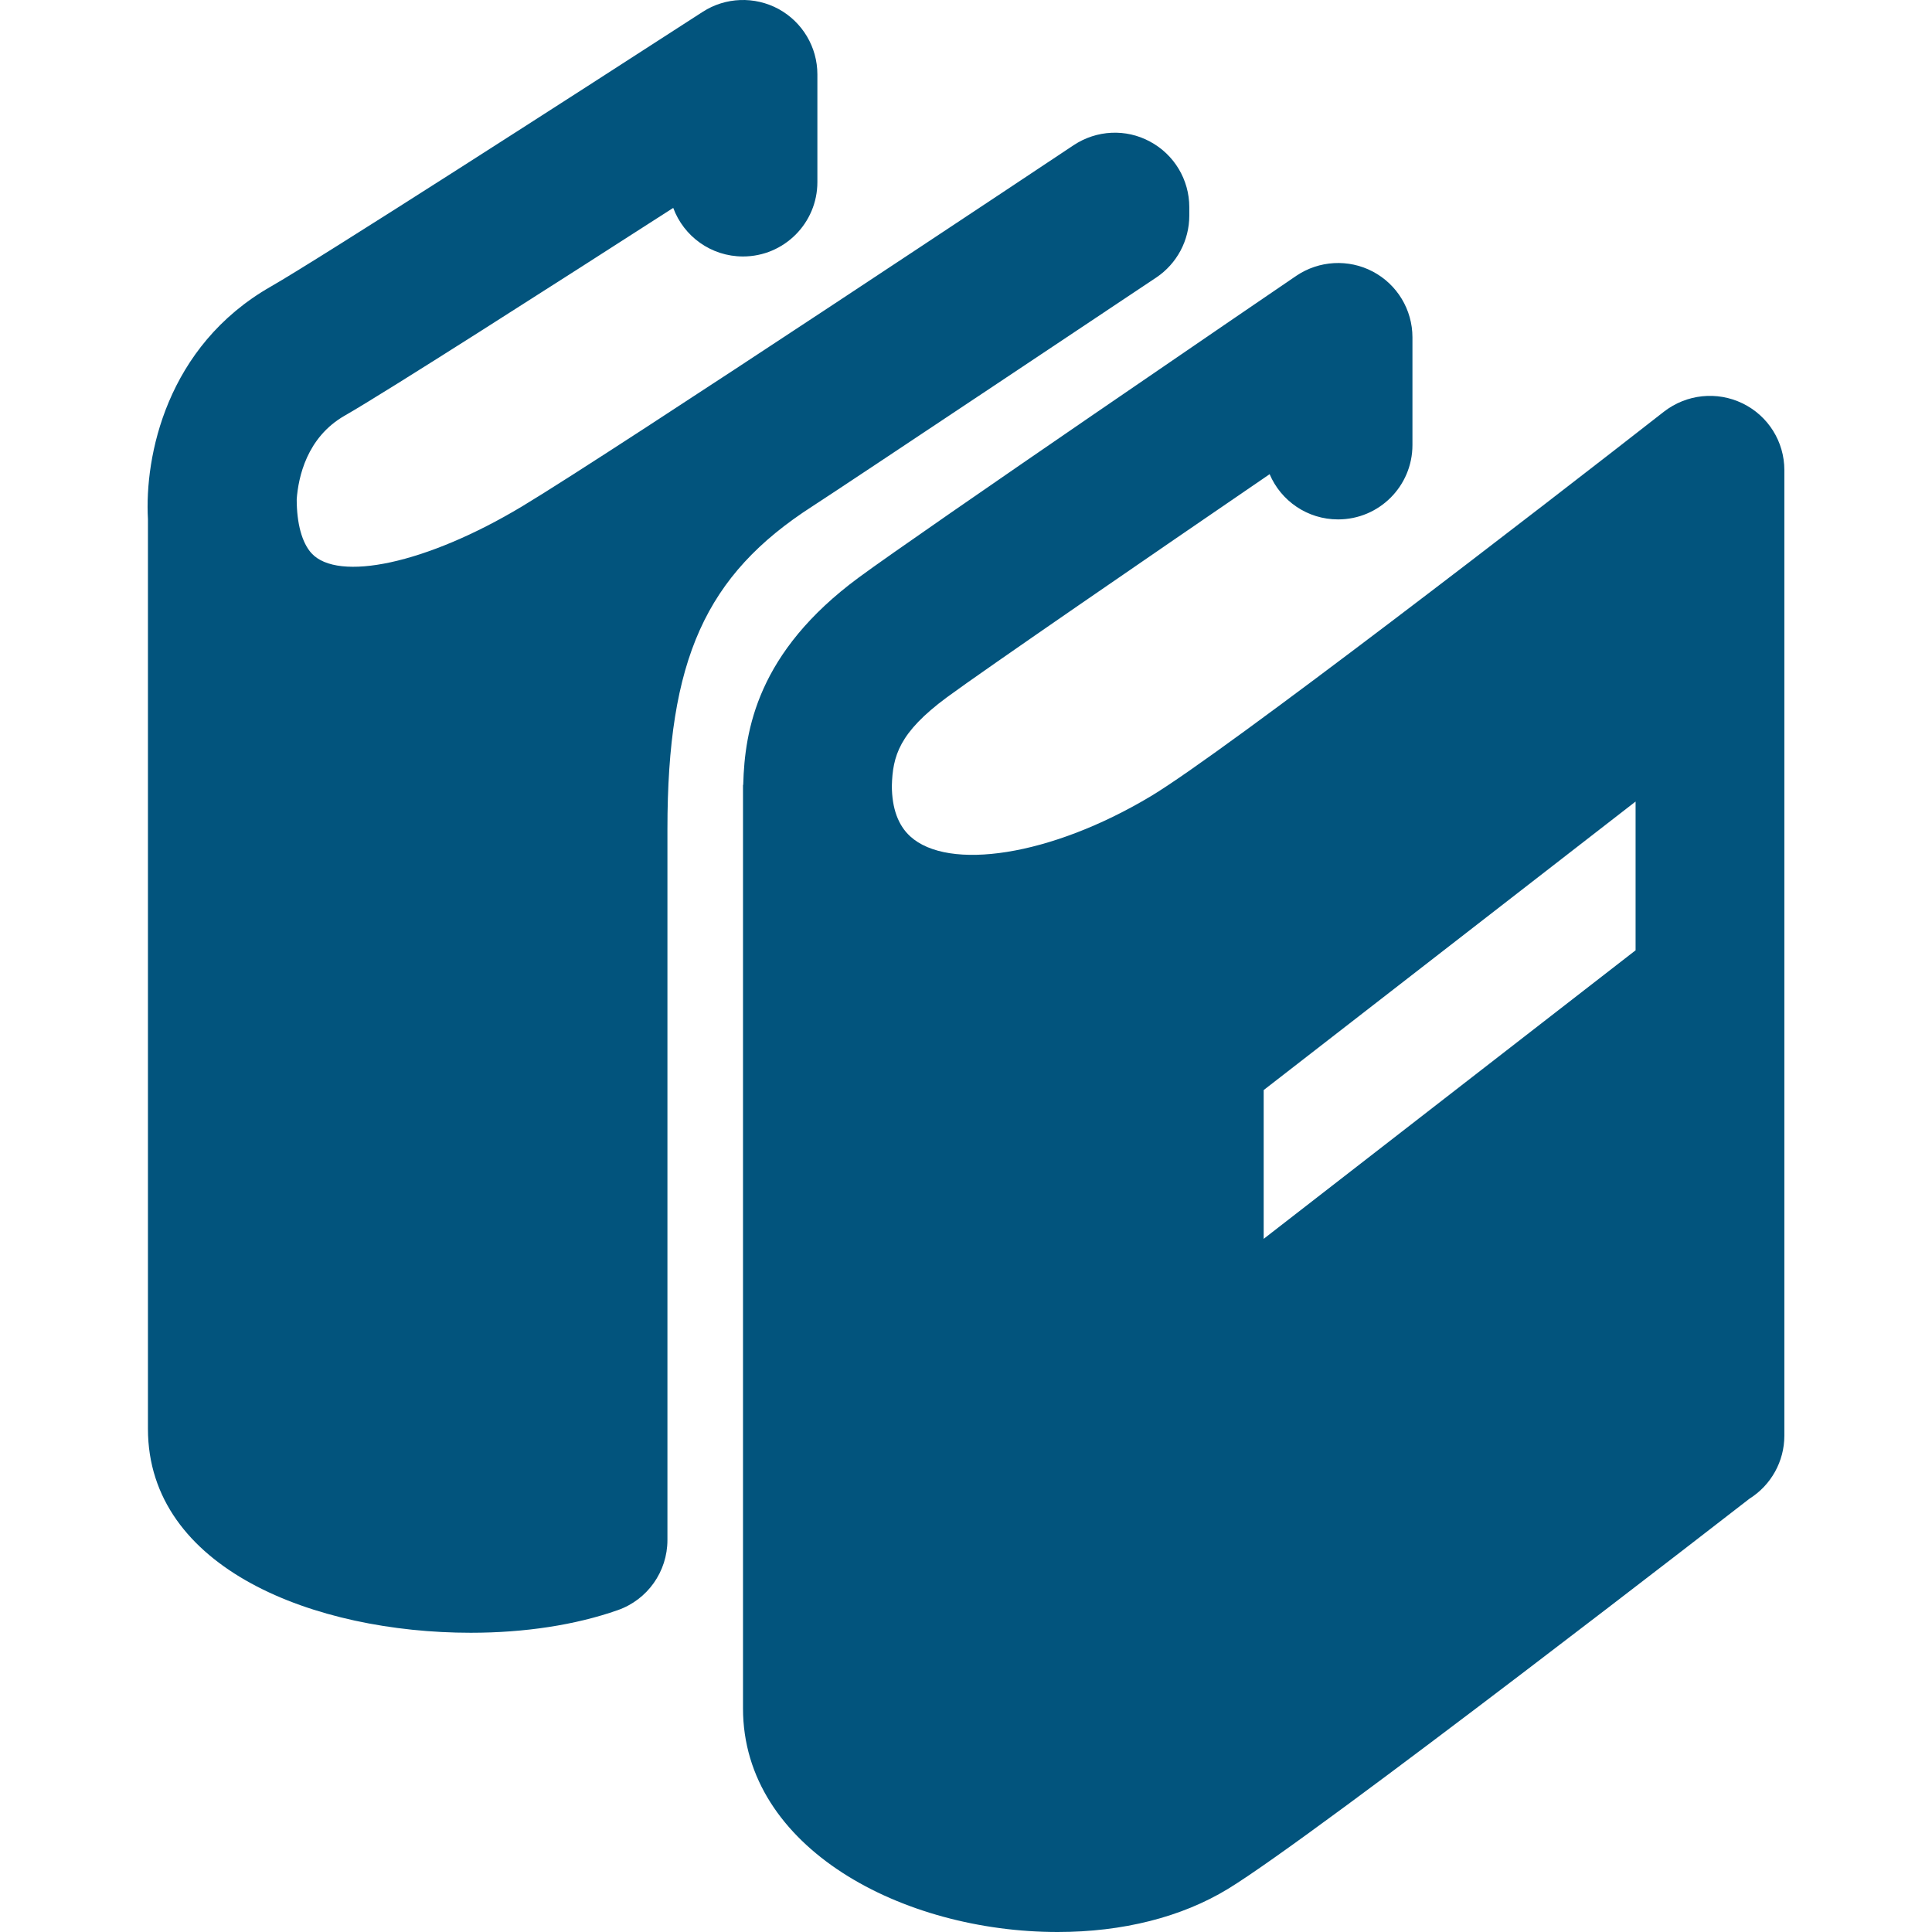
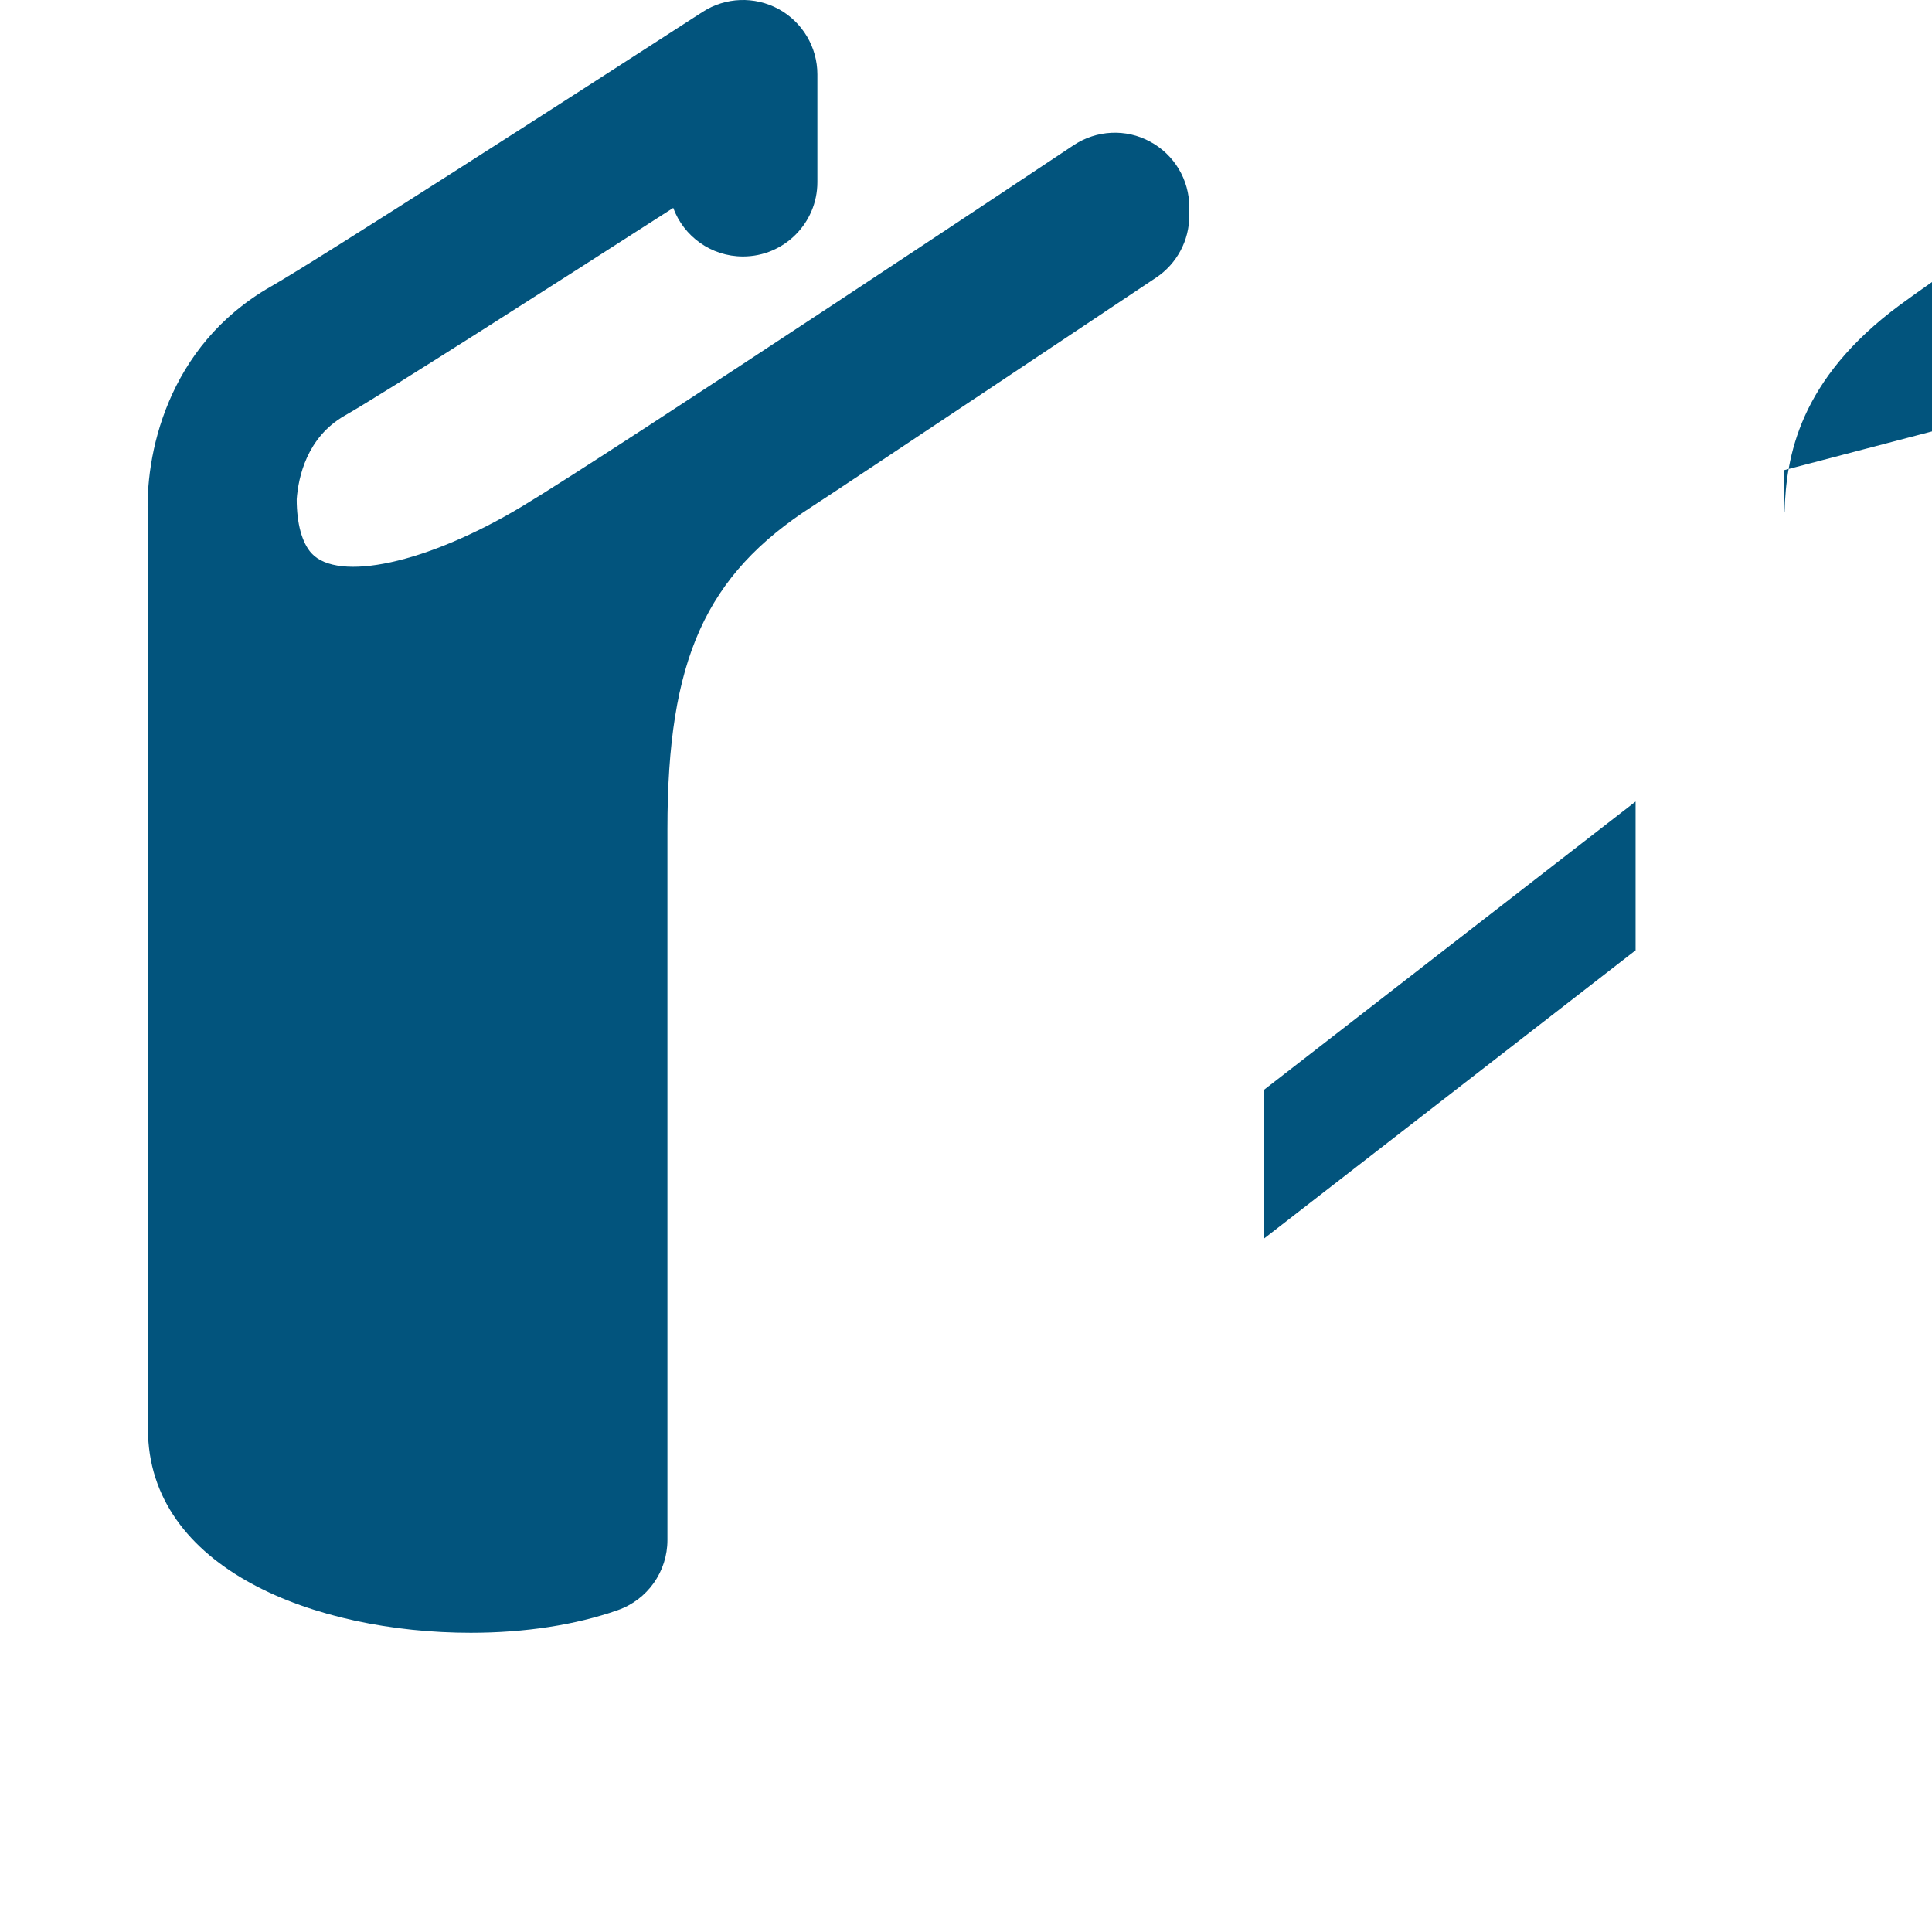
<svg xmlns="http://www.w3.org/2000/svg" id="Capa_1" style="enable-background:new 0 0 25.974 25.974" xml:space="preserve" viewBox="0 0 25.974 25.974" height="512px" width="512px" version="1.1" y="0px" x="0px">
-   <path d="m8.973 11.146v9.558c0 0.425-0.268 0.803-0.668 0.943-0.566 0.199-1.249 0.304-1.976 0.304-2.091 0-4.34-0.858-4.34-2.742v-12.23c-0.047-0.84 0.246-2.324 1.653-3.127 0.653-0.373 4.082-2.578 5.804-3.692 0.307-0.199 0.699-0.213 1.021-0.039 0.322 0.176 0.522 0.513 0.522 0.879v1.448c0 0.552-0.448 1-1 1-0.43 0-0.797-0.271-0.938-0.653-1.556 1-3.848 2.468-4.417 2.793-0.512 0.293-0.623 0.831-0.645 1.123 0 0.328 0.071 0.586 0.199 0.727 0.355 0.387 1.538 0.146 2.829-0.629 1.24-0.744 7.356-4.816 7.417-4.857 0.309-0.205 0.703-0.224 1.026-0.049 0.326 0.174 0.529 0.513 0.529 0.882v0.114c0 0.334-0.167 0.646-0.444 0.832 0 0-4.246 2.834-4.622 3.075-1.439 0.926-1.95 2.062-1.95 4.34zm15.016-4.826v12.982c0 0.343-0.177 0.663-0.468 0.846 0 0-5.83 4.528-7.013 5.247-0.622 0.379-1.414 0.579-2.289 0.579-2.079 0-4.23-1.125-4.23-3.006v-12.409c0-0.004 0.003-0.008 0.003-0.013 0.02-0.732 0.191-1.777 1.552-2.781 0.816-0.602 5.676-3.916 5.882-4.056 0.307-0.208 0.704-0.23 1.03-0.058 0.328 0.173 0.533 0.513 0.533 0.884v1.448c0 0.552-0.447 1-1 1-0.413 0-0.768-0.25-0.92-0.608-1.551 1.061-3.828 2.624-4.338 2.999-0.644 0.476-0.73 0.79-0.741 1.193 0.002 0.299 0.083 0.527 0.247 0.677 0.51 0.467 1.883 0.271 3.237-0.541 1.002-0.602 5.32-3.936 6.898-5.17 0.303-0.234 0.711-0.277 1.055-0.11s0.562 0.514 0.562 0.897zm-2 4.456l-5 3.879v2l5-3.879v-2z" fill="#02547d" />
+   <path d="m8.973 11.146v9.558c0 0.425-0.268 0.803-0.668 0.943-0.566 0.199-1.249 0.304-1.976 0.304-2.091 0-4.34-0.858-4.34-2.742v-12.23c-0.047-0.84 0.246-2.324 1.653-3.127 0.653-0.373 4.082-2.578 5.804-3.692 0.307-0.199 0.699-0.213 1.021-0.039 0.322 0.176 0.522 0.513 0.522 0.879v1.448c0 0.552-0.448 1-1 1-0.43 0-0.797-0.271-0.938-0.653-1.556 1-3.848 2.468-4.417 2.793-0.512 0.293-0.623 0.831-0.645 1.123 0 0.328 0.071 0.586 0.199 0.727 0.355 0.387 1.538 0.146 2.829-0.629 1.24-0.744 7.356-4.816 7.417-4.857 0.309-0.205 0.703-0.224 1.026-0.049 0.326 0.174 0.529 0.513 0.529 0.882v0.114c0 0.334-0.167 0.646-0.444 0.832 0 0-4.246 2.834-4.622 3.075-1.439 0.926-1.95 2.062-1.95 4.34zm15.016-4.826v12.982v-12.409c0-0.004 0.003-0.008 0.003-0.013 0.02-0.732 0.191-1.777 1.552-2.781 0.816-0.602 5.676-3.916 5.882-4.056 0.307-0.208 0.704-0.23 1.03-0.058 0.328 0.173 0.533 0.513 0.533 0.884v1.448c0 0.552-0.447 1-1 1-0.413 0-0.768-0.25-0.92-0.608-1.551 1.061-3.828 2.624-4.338 2.999-0.644 0.476-0.73 0.79-0.741 1.193 0.002 0.299 0.083 0.527 0.247 0.677 0.51 0.467 1.883 0.271 3.237-0.541 1.002-0.602 5.32-3.936 6.898-5.17 0.303-0.234 0.711-0.277 1.055-0.11s0.562 0.514 0.562 0.897zm-2 4.456l-5 3.879v2l5-3.879v-2z" fill="#02547d" />
</svg>